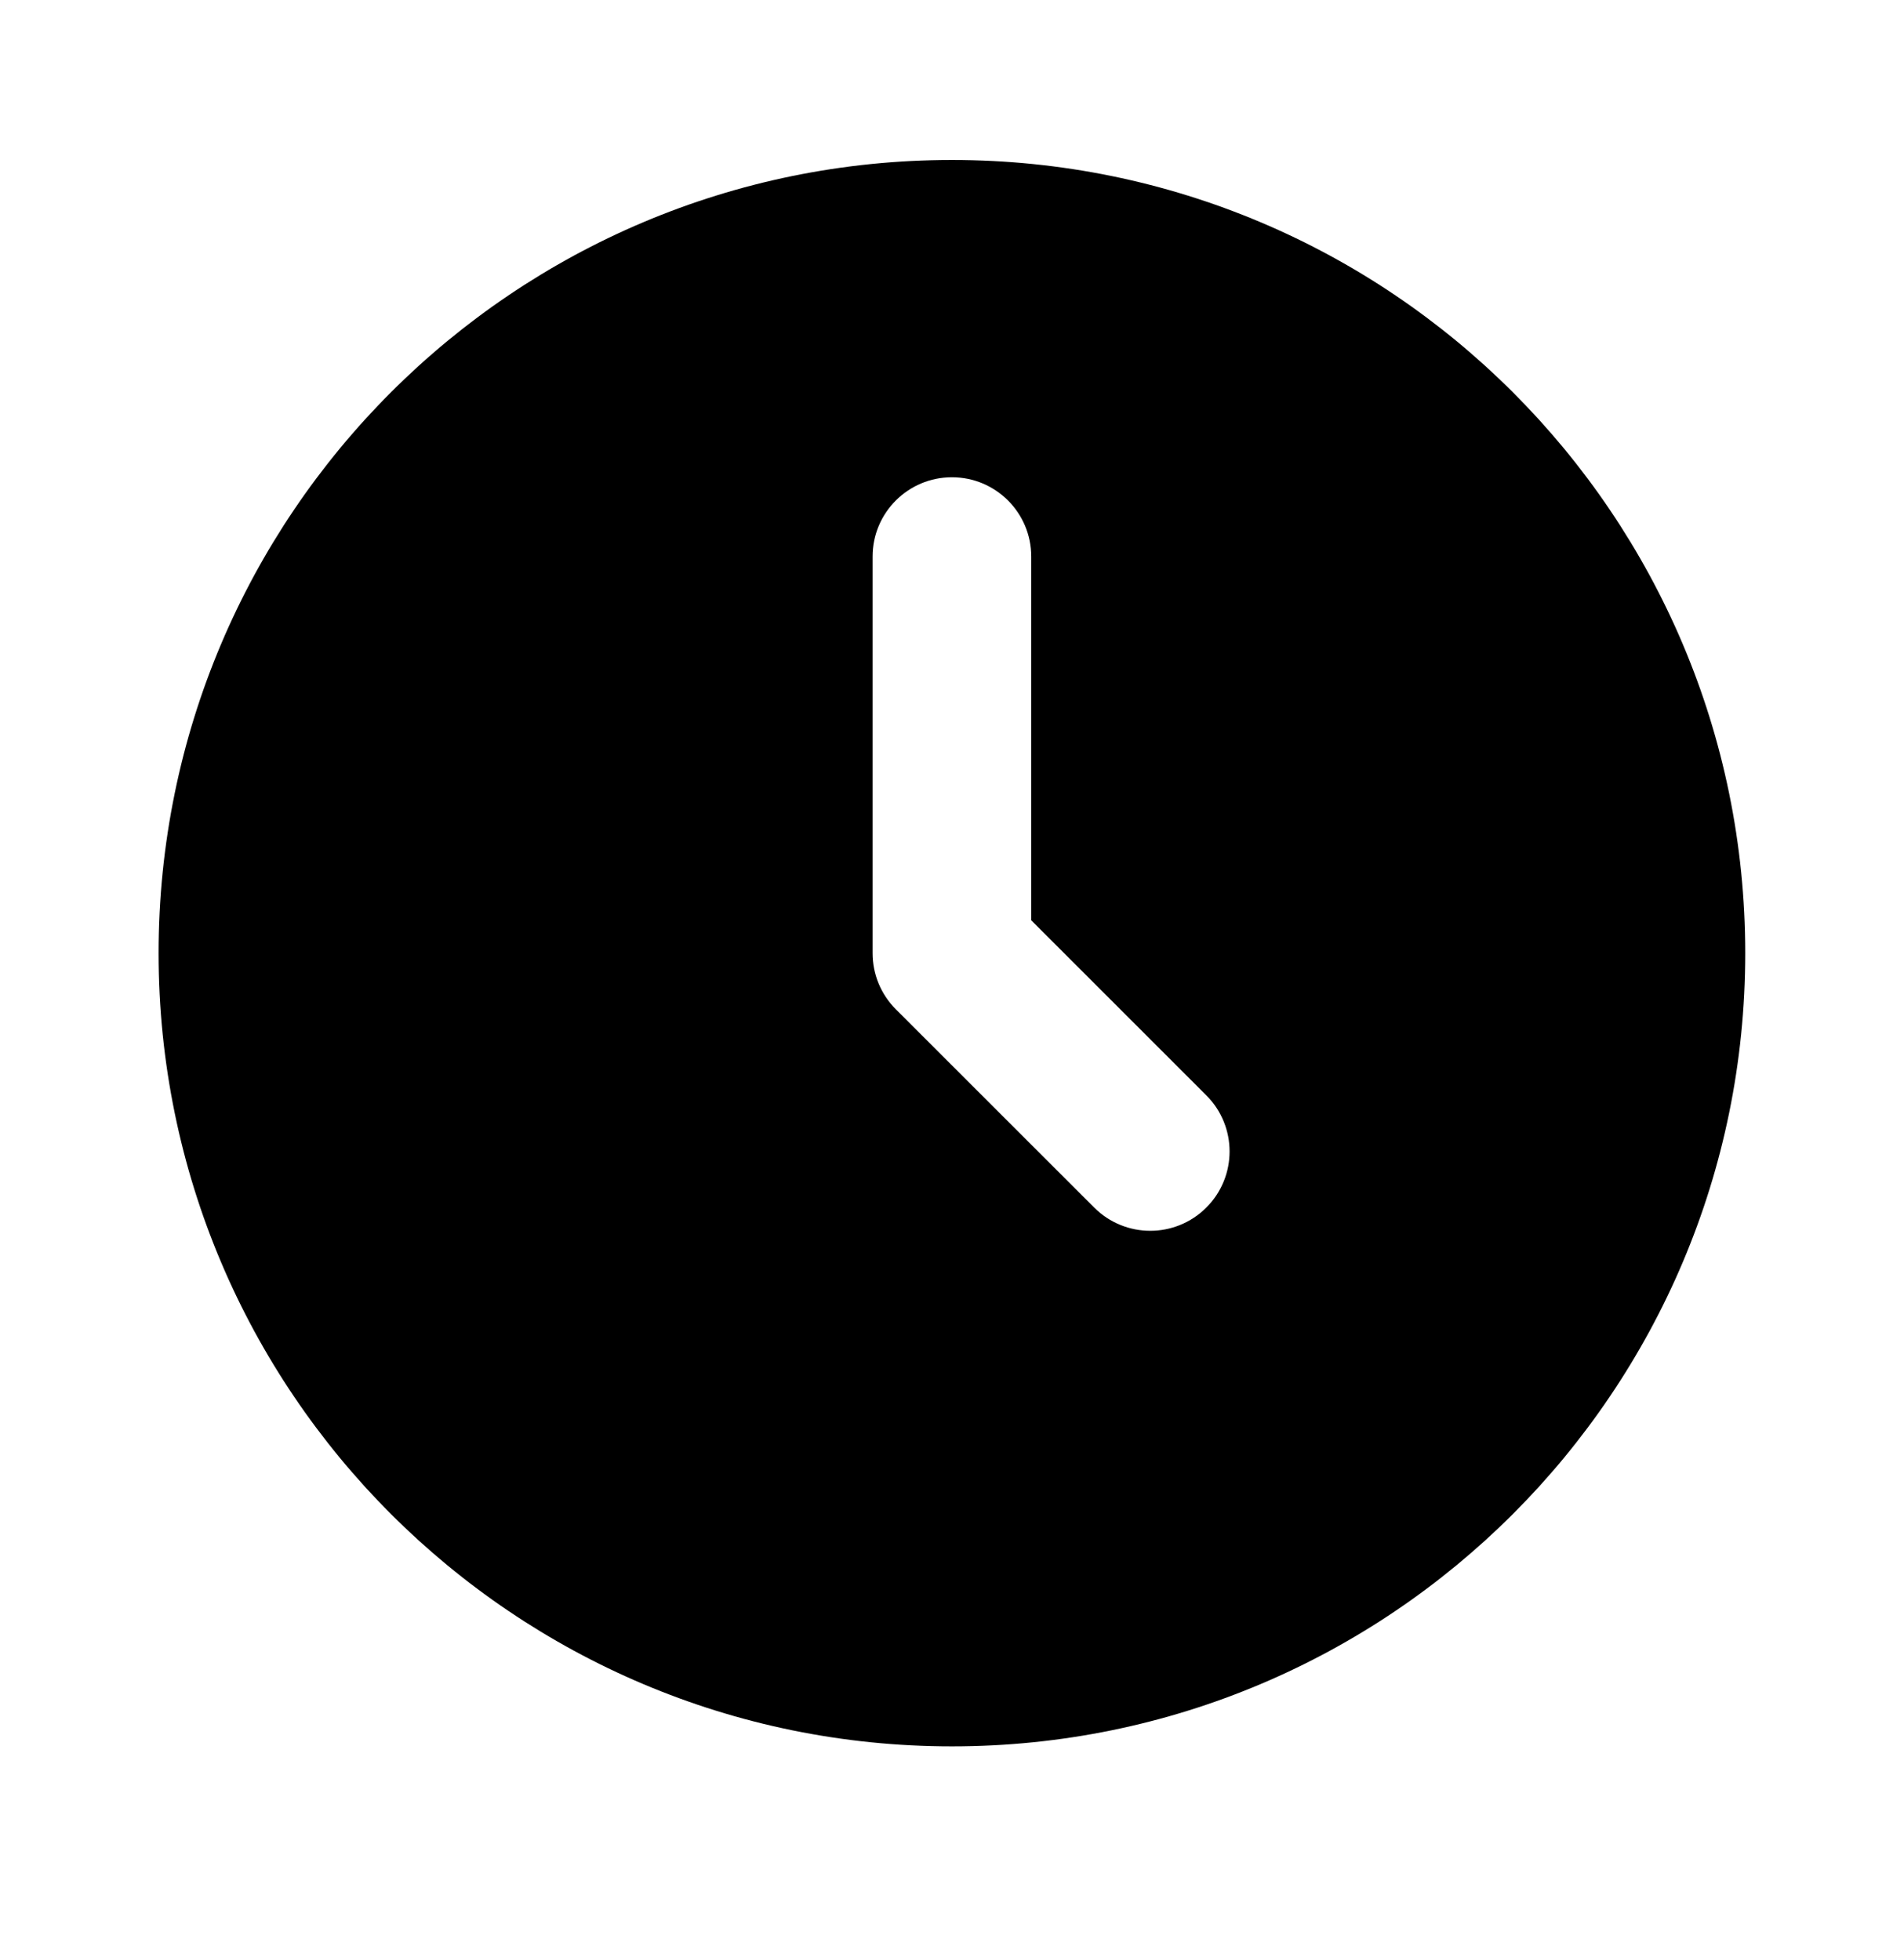
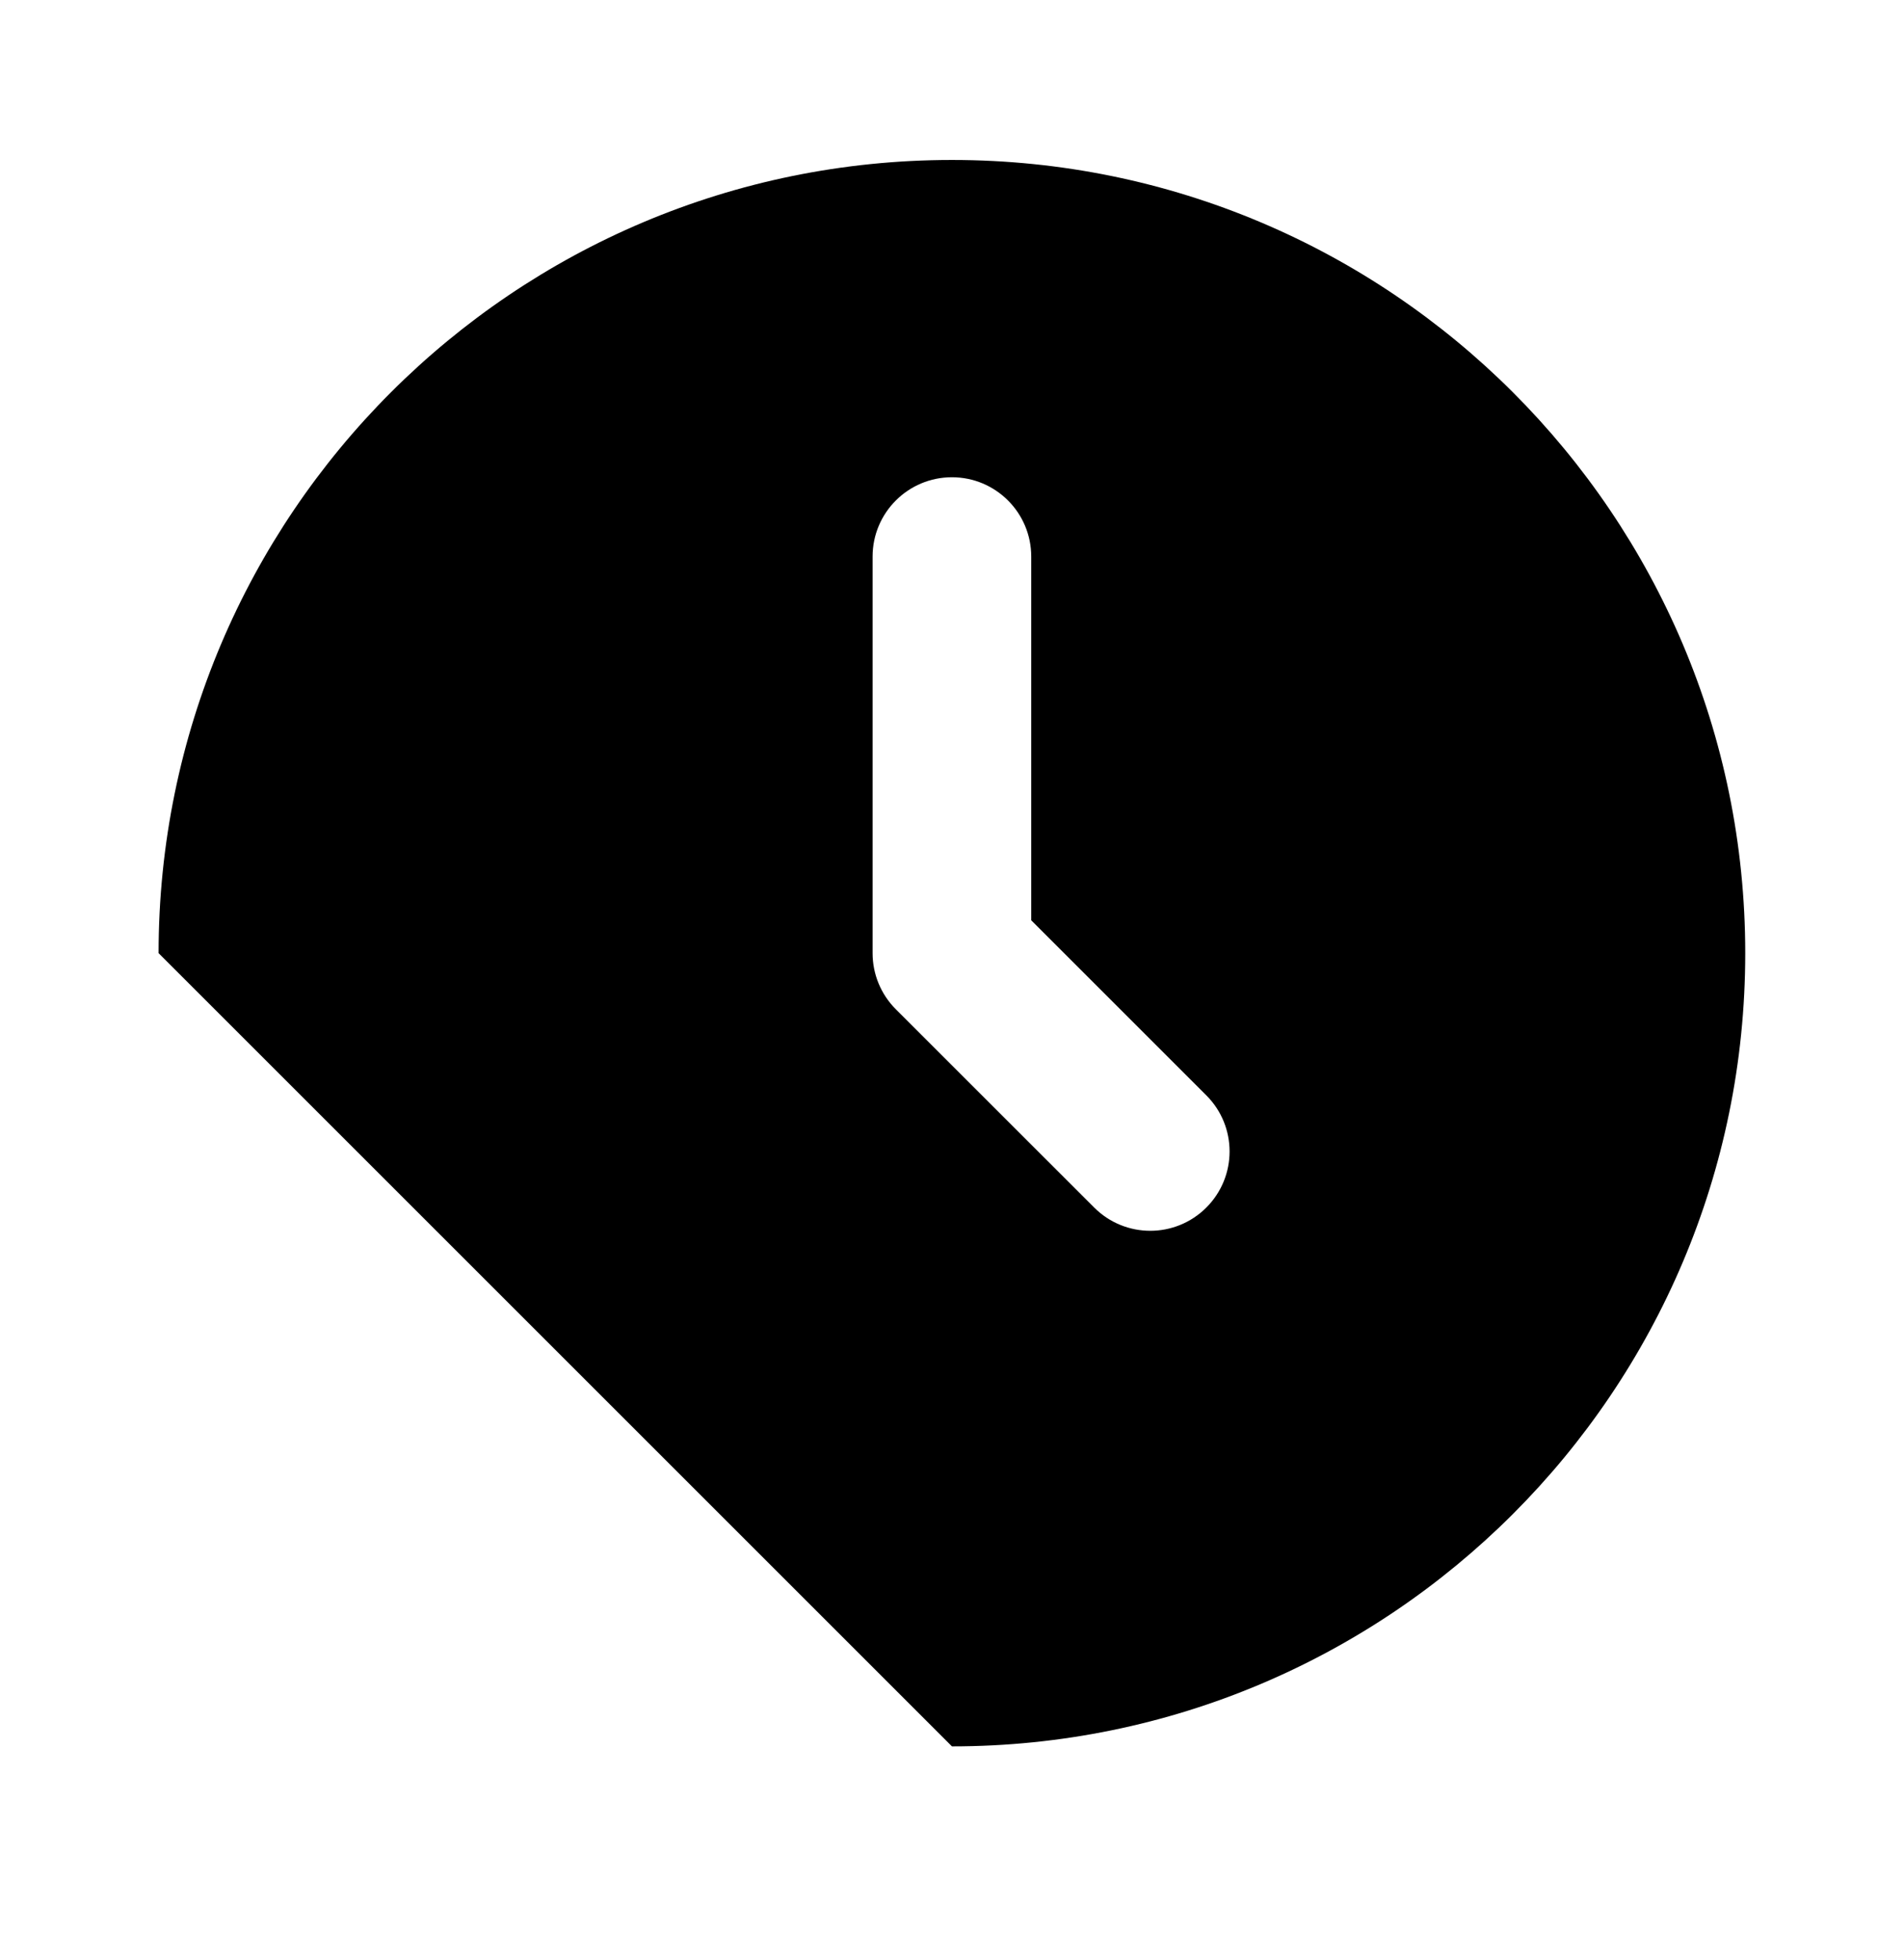
<svg xmlns="http://www.w3.org/2000/svg" width="34" height="35" viewBox="0 0 34 35" fill="none">
-   <path fill-rule="evenodd" clip-rule="evenodd" d="M16.999 31.191C24.823 31.191 31.165 24.848 31.165 17.024C31.165 9.2 24.823 2.857 16.999 2.857C9.175 2.857 2.832 9.2 2.832 17.024C2.832 24.848 9.175 31.191 16.999 31.191ZM18.415 9.941C18.415 9.158 17.781 8.524 16.999 8.524C16.216 8.524 15.582 9.158 15.582 9.941V17.024C15.582 17.4 15.731 17.76 15.997 18.026L19.539 21.567C20.092 22.121 20.989 22.121 21.542 21.567C22.095 21.014 22.095 20.117 21.542 19.564L18.415 16.437V9.941Z" fill="black" />
+   <path fill-rule="evenodd" clip-rule="evenodd" d="M16.999 31.191C24.823 31.191 31.165 24.848 31.165 17.024C31.165 9.2 24.823 2.857 16.999 2.857C9.175 2.857 2.832 9.2 2.832 17.024ZM18.415 9.941C18.415 9.158 17.781 8.524 16.999 8.524C16.216 8.524 15.582 9.158 15.582 9.941V17.024C15.582 17.4 15.731 17.76 15.997 18.026L19.539 21.567C20.092 22.121 20.989 22.121 21.542 21.567C22.095 21.014 22.095 20.117 21.542 19.564L18.415 16.437V9.941Z" fill="black" />
</svg>